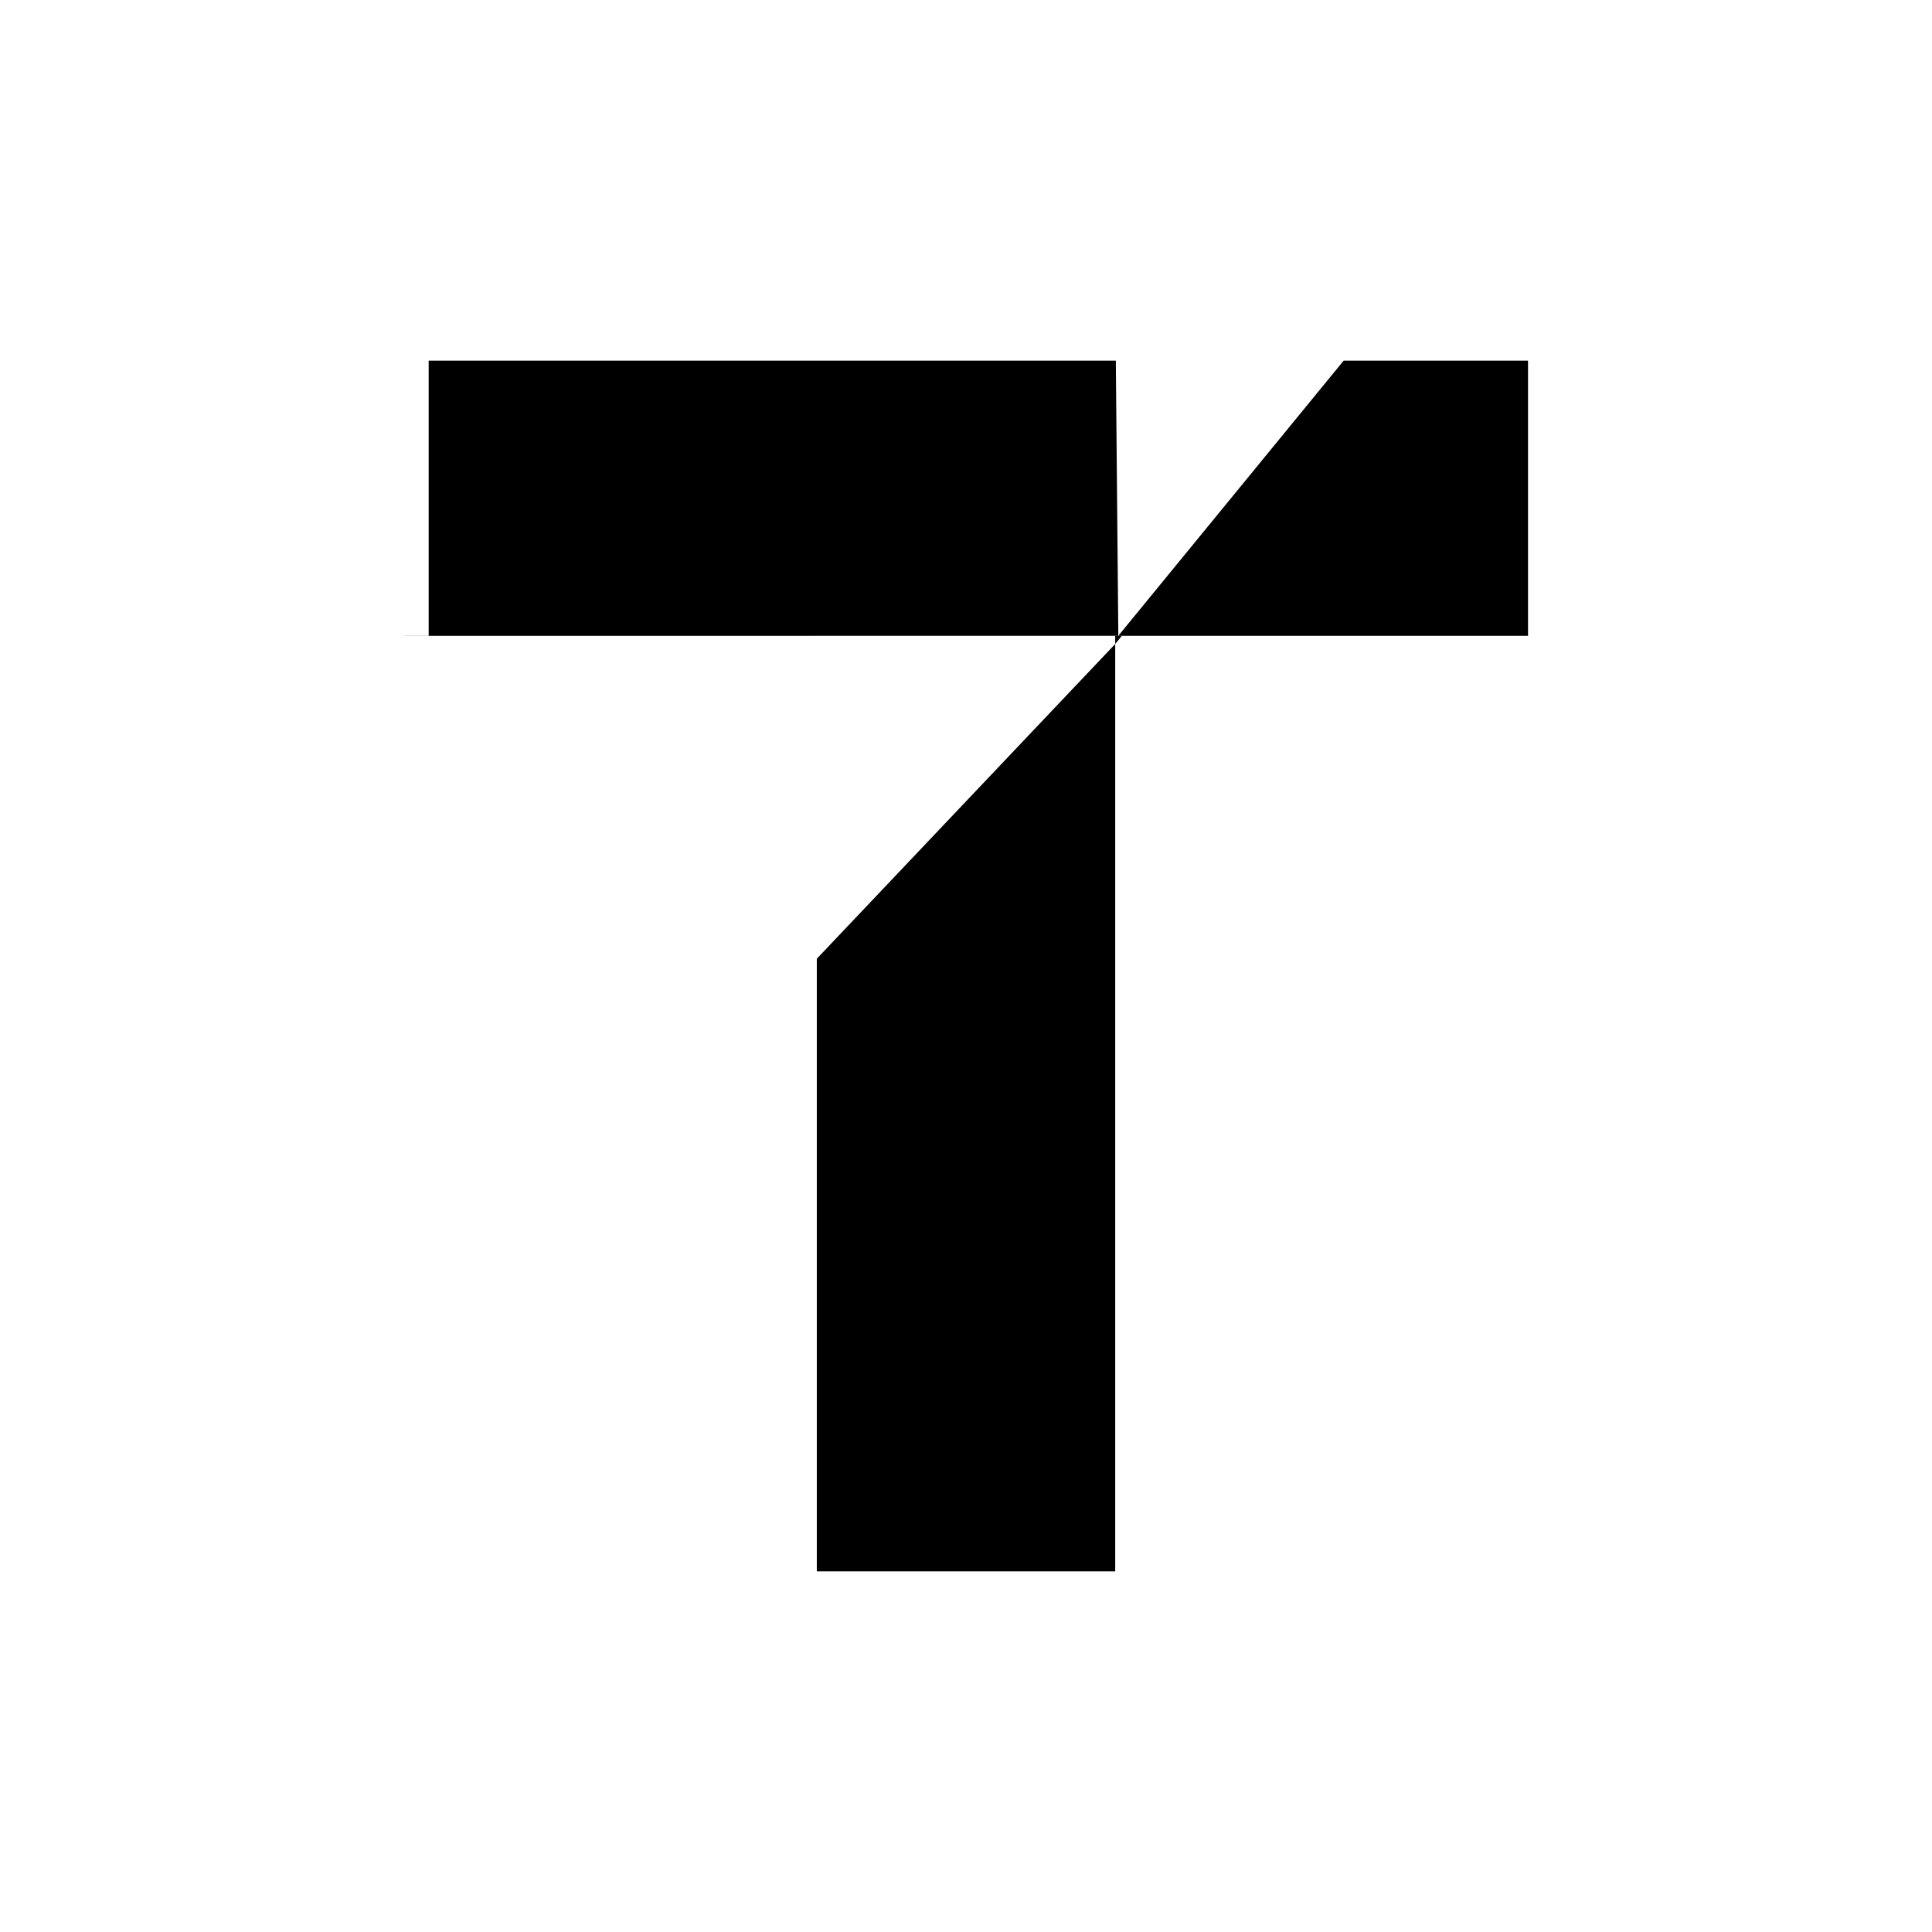
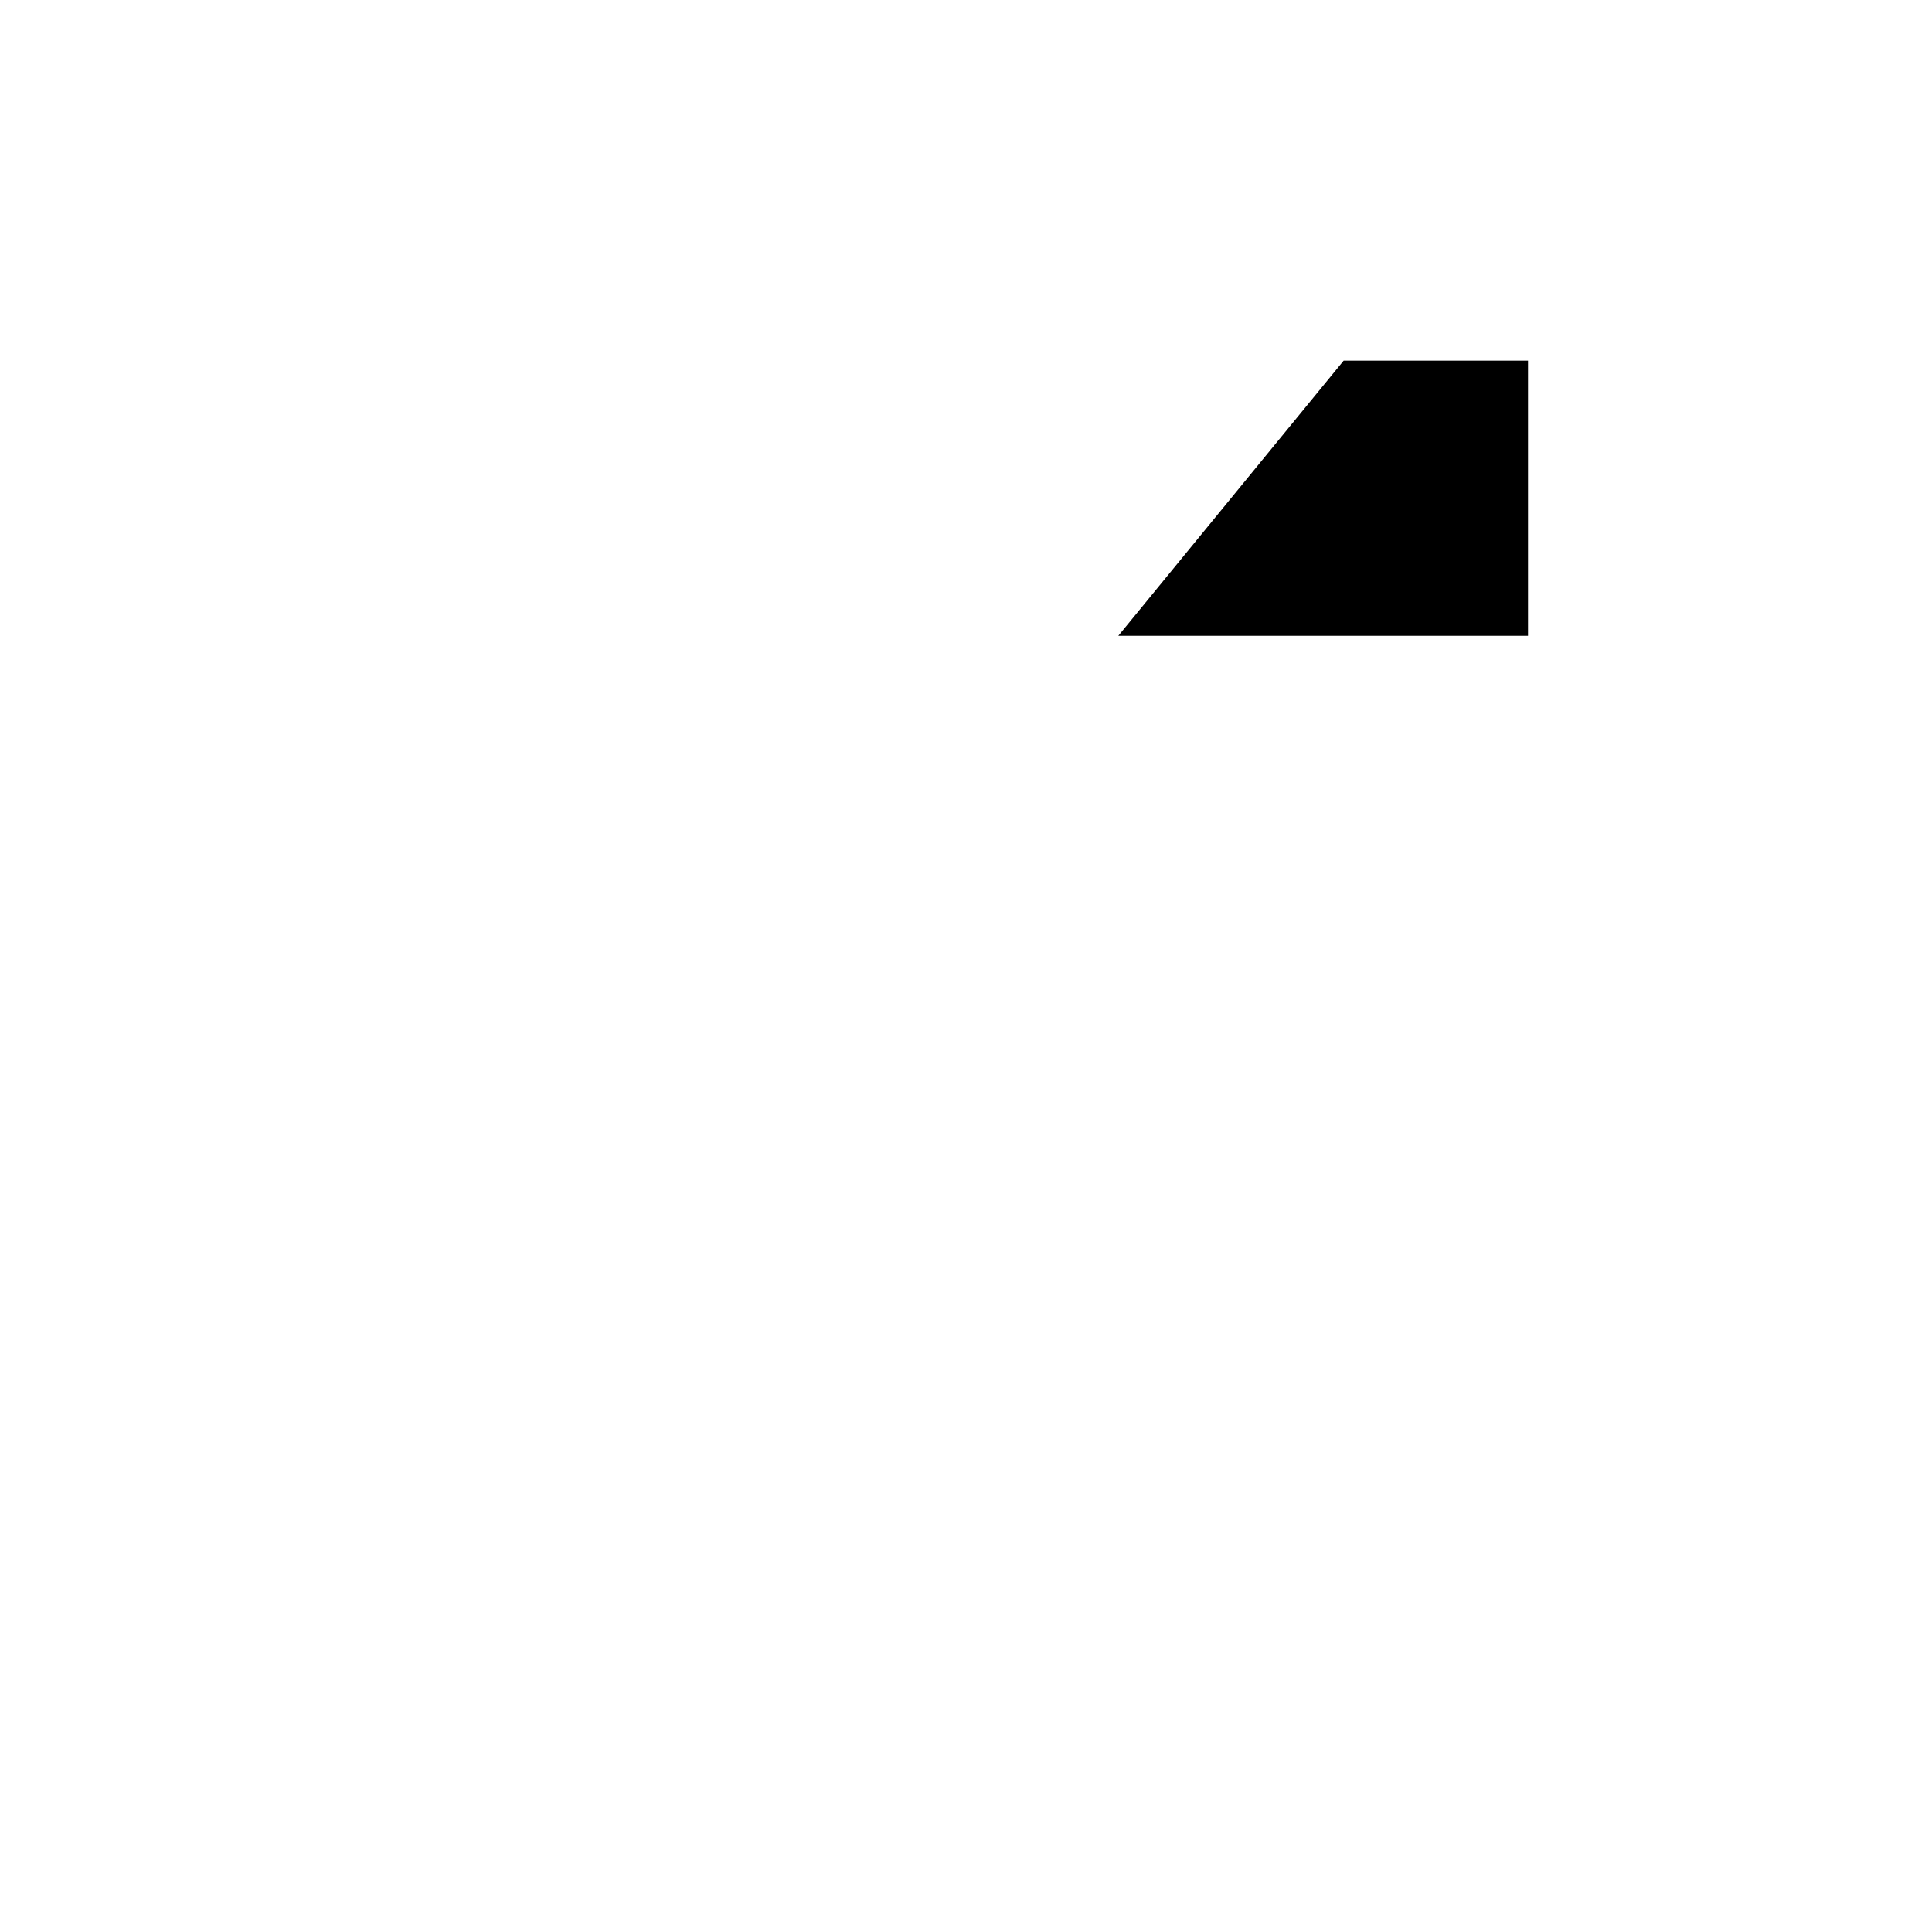
<svg xmlns="http://www.w3.org/2000/svg" id="Layer_1" data-name="Layer 1" viewBox="0 0 1080 1080">
-   <polygon points="623.75 201.6 625.15 355.41 239.63 355.41 239.63 201.6 623.75 201.6" />
  <polygon points="854.17 201.6 854.17 355.41 625.15 355.41 751.12 201.6 854.17 201.6" />
-   <rect x="225.83" y="355.41" width="227.98" height="0.05" />
-   <polygon points="456.6 535.94 623.41 359.99 623.41 878.4 456.6 878.4 456.6 535.94" />
-   <polygon points="854.17 355.41 854.17 355.46 627.09 355.46 627.14 355.41 854.17 355.41" />
-   <polygon points="627.09 355.46 623.41 359.99 623.41 355.46 627.09 355.46" />
</svg>